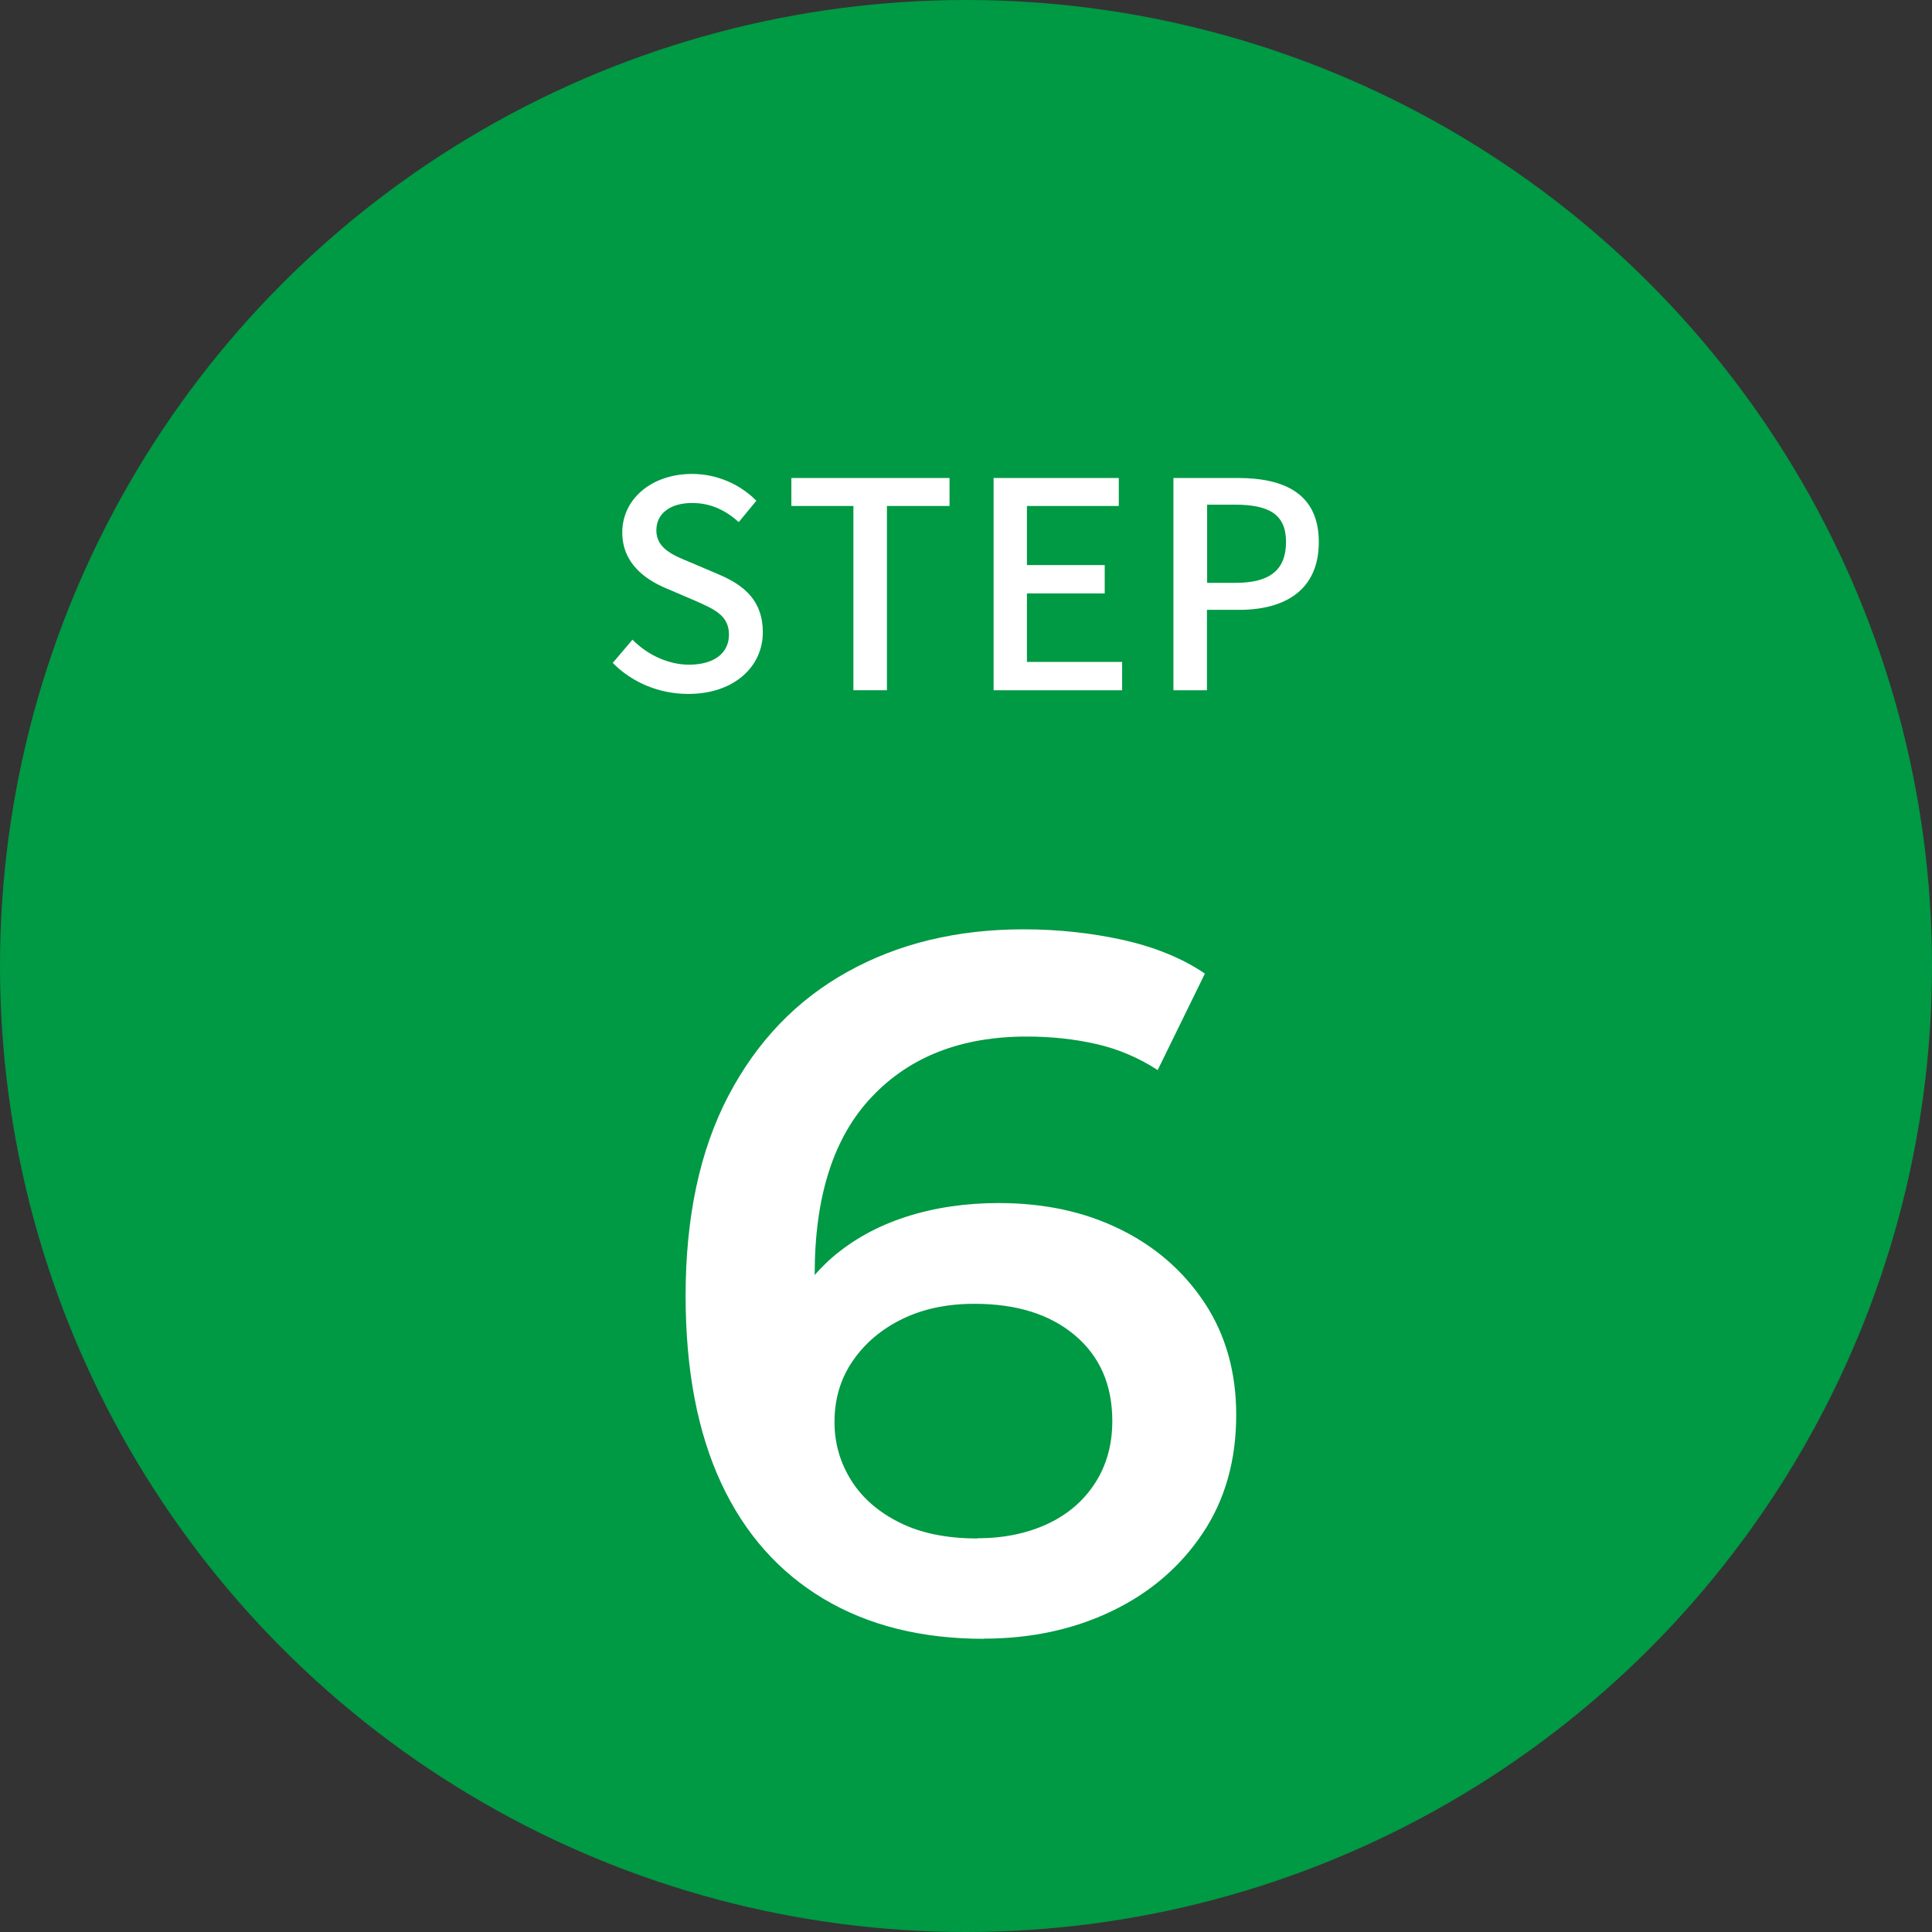
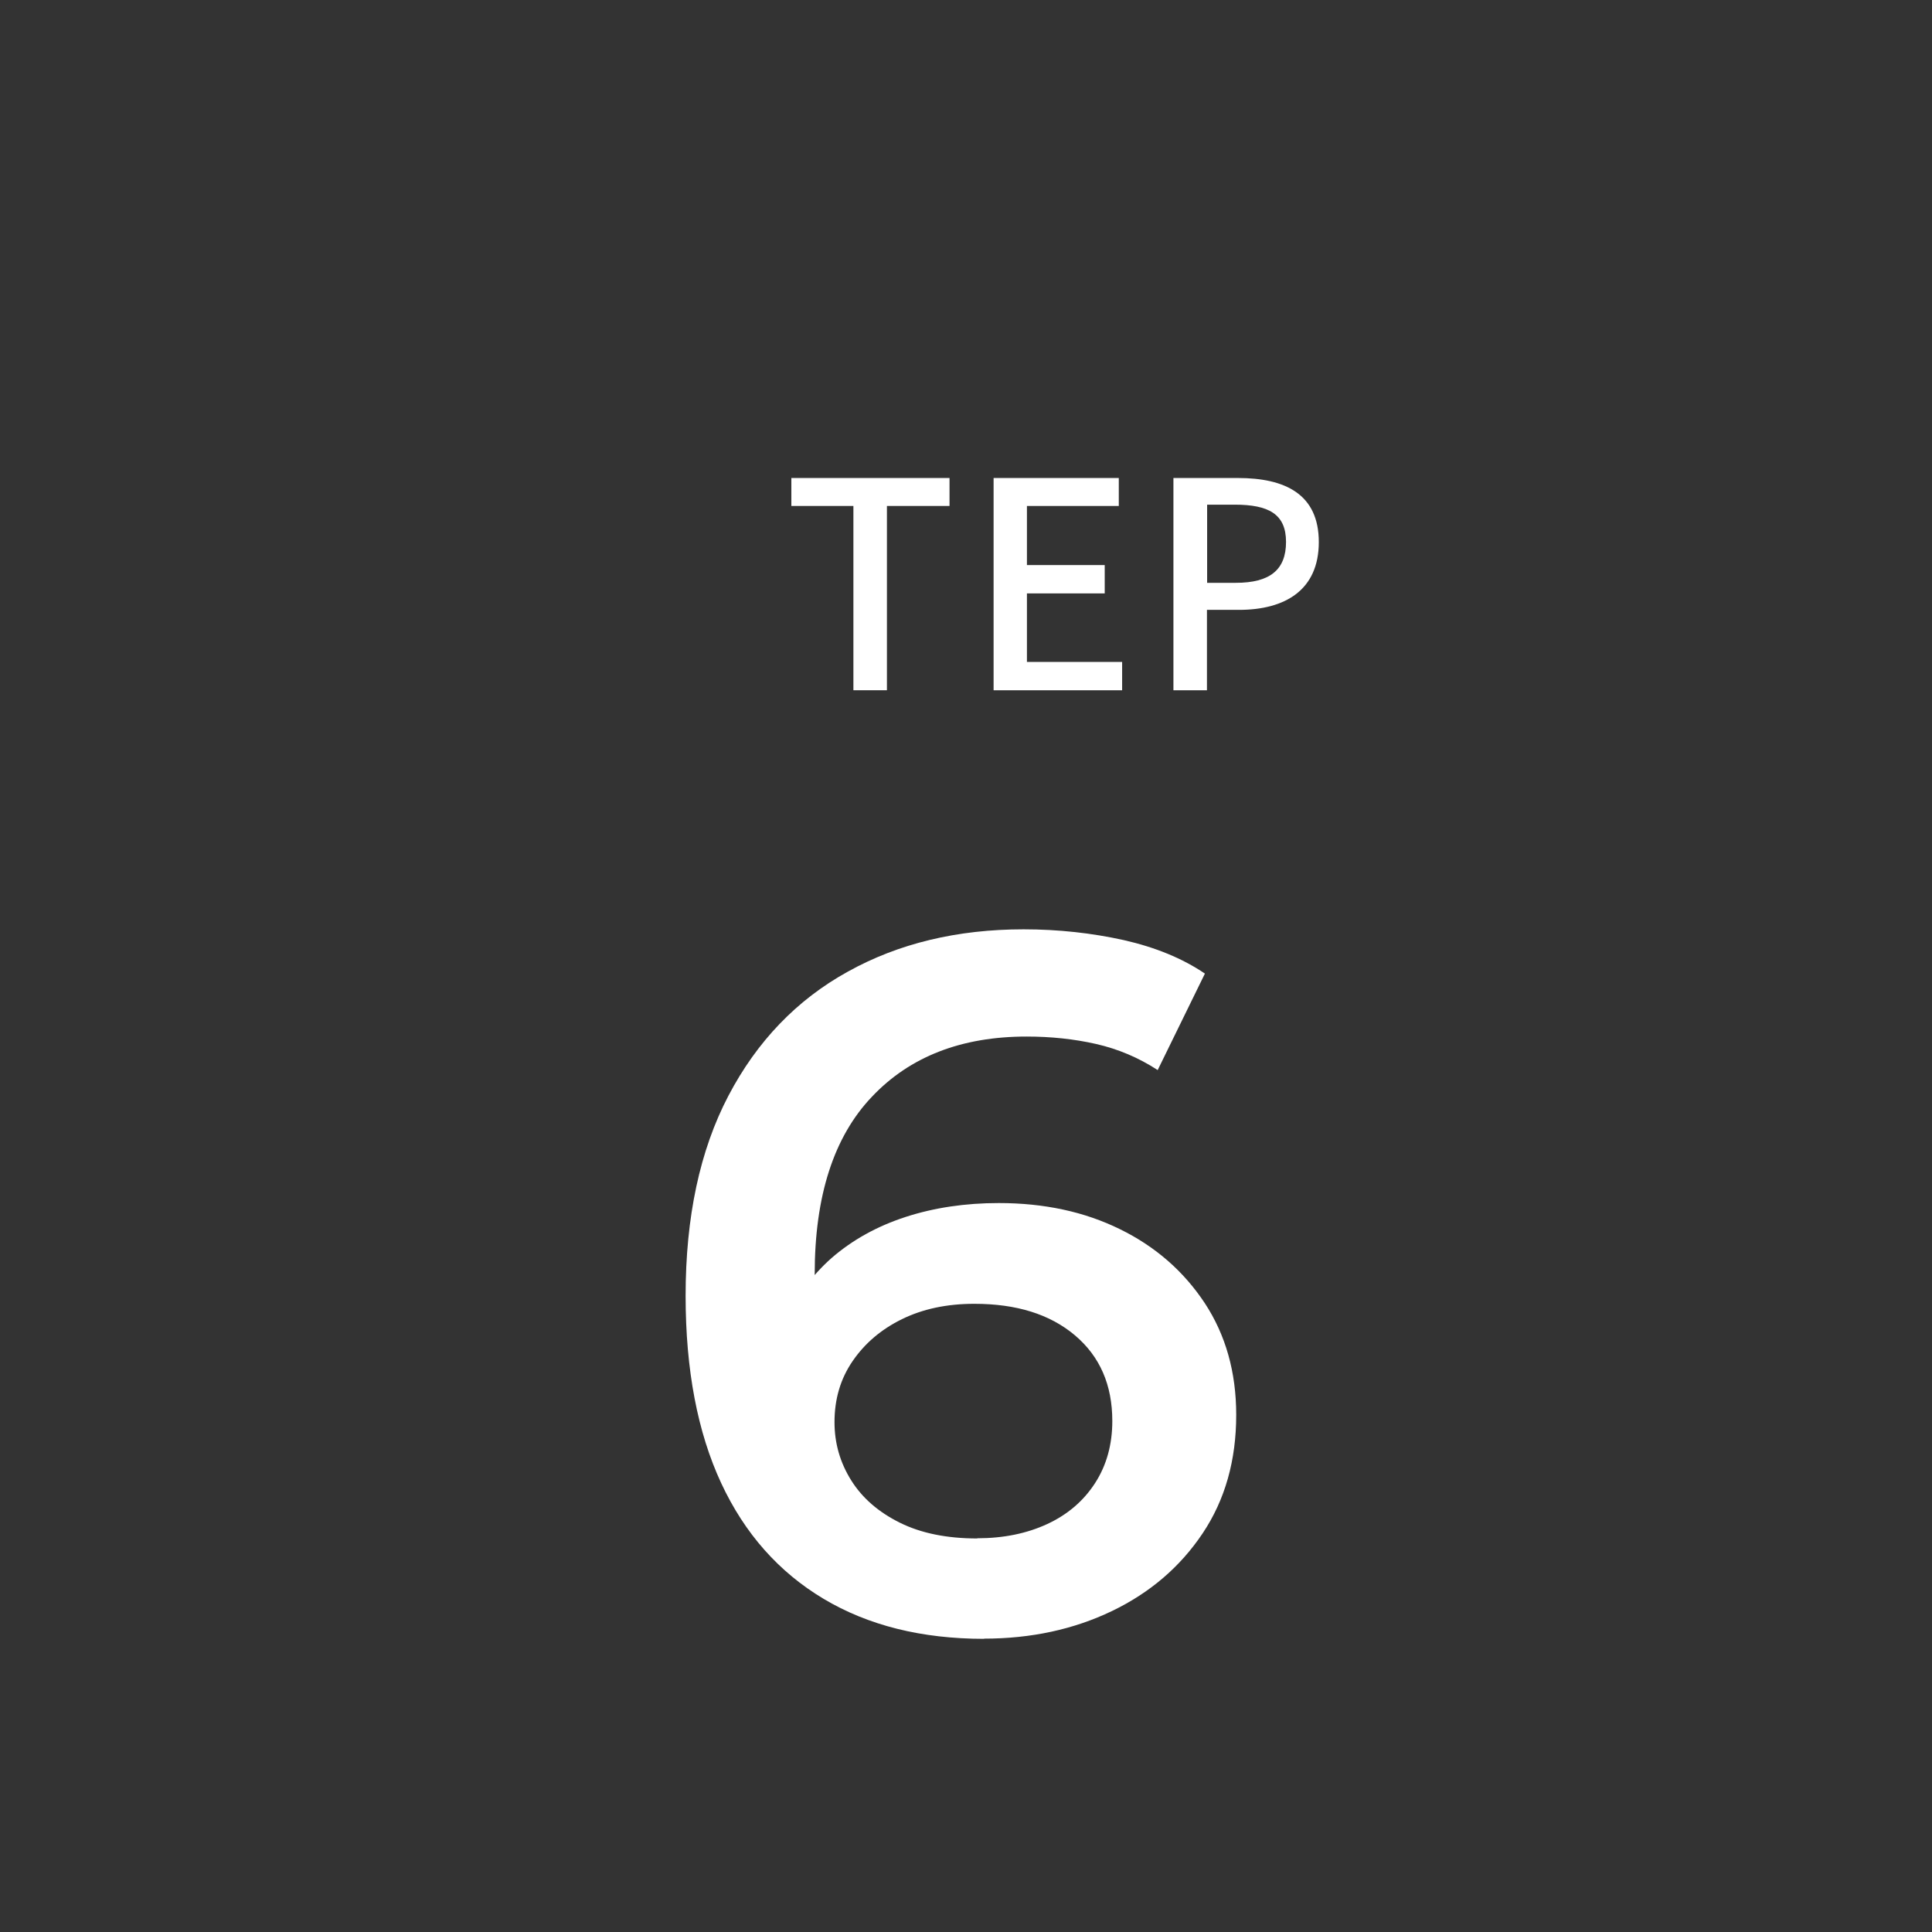
<svg xmlns="http://www.w3.org/2000/svg" id="b" viewBox="0 0 104.32 104.32">
  <rect x="0" y="0" width="104.32" height="104.32" fill="#333333" stroke="none" />
  <g id="c">
-     <circle cx="52.16" cy="52.16" r="52.16" fill="#094" />
-     <path d="M33.09,35.79l1.06-1.25c.82.83,1.95,1.35,3.05,1.35,1.39,0,2.16-.65,2.16-1.62,0-1.04-.78-1.37-1.84-1.84l-1.59-.68c-1.1-.47-2.33-1.34-2.33-3,0-1.81,1.59-3.16,3.77-3.16,1.34,0,2.6.56,3.47,1.45l-.95,1.15c-.72-.64-1.51-1.03-2.52-1.03-1.17,0-1.93.56-1.93,1.48,0,.98.92,1.35,1.85,1.73l1.57.67c1.35.58,2.33,1.42,2.33,3.1,0,1.84-1.53,3.33-4.03,3.33-1.57,0-3.04-.62-4.08-1.68Z" fill="#fff" />
    <path d="M46.09,27.32h-3.36v-1.51h8.54v1.51h-3.38v9.95h-1.81v-9.95Z" fill="#fff" />
    <path d="M53.64,25.81h6.77v1.51h-4.96v3.19h4.2v1.53h-4.2v3.7h5.14v1.53h-6.94v-11.46Z" fill="#fff" />
    <path d="M63.37,25.81h3.47c2.55,0,4.37.87,4.37,3.46s-1.82,3.66-4.31,3.66h-1.73v4.34h-1.81v-11.46ZM66.73,31.47c1.84,0,2.71-.7,2.71-2.21s-.95-2.01-2.77-2.01h-1.49v4.22h1.56Z" fill="#fff" />
    <path d="M53.14,88.49c-3.37,0-6.26-.72-8.67-2.16-2.41-1.44-4.26-3.52-5.53-6.25s-1.92-6.1-1.92-10.11c0-4.26.77-7.86,2.31-10.8,1.54-2.94,3.69-5.18,6.44-6.7,2.75-1.53,5.92-2.29,9.5-2.29,1.88,0,3.68.2,5.4.58,1.72.39,3.18.99,4.39,1.81l-2.55,5.21c-1.03-.67-2.14-1.14-3.33-1.41-1.19-.27-2.44-.4-3.75-.4-3.51,0-6.3,1.08-8.35,3.25-2.06,2.16-3.09,5.36-3.09,9.58,0,.67.02,1.46.05,2.37.03.9.16,1.82.37,2.74l-2.13-2.34c.64-1.45,1.52-2.67,2.63-3.65,1.12-.97,2.45-1.71,3.99-2.21,1.54-.5,3.22-.75,5.03-.75,2.45,0,4.63.47,6.54,1.41,1.92.94,3.44,2.27,4.58,3.99,1.13,1.72,1.7,3.73,1.7,6.04,0,2.45-.6,4.58-1.81,6.39-1.21,1.81-2.84,3.21-4.9,4.2-2.06.99-4.36,1.49-6.92,1.49ZM52.77,83.06c1.42,0,2.68-.26,3.78-.77,1.1-.51,1.96-1.25,2.58-2.21.62-.96.93-2.08.93-3.35,0-1.95-.67-3.49-2.02-4.63s-3.16-1.7-5.43-1.7c-1.49,0-2.79.28-3.91.83-1.12.55-2,1.3-2.66,2.26-.66.96-.98,2.06-.98,3.3,0,1.14.3,2.18.9,3.14.6.96,1.48,1.72,2.63,2.29,1.15.57,2.54.85,4.18.85Z" fill="#fff" />
  </g>
</svg>